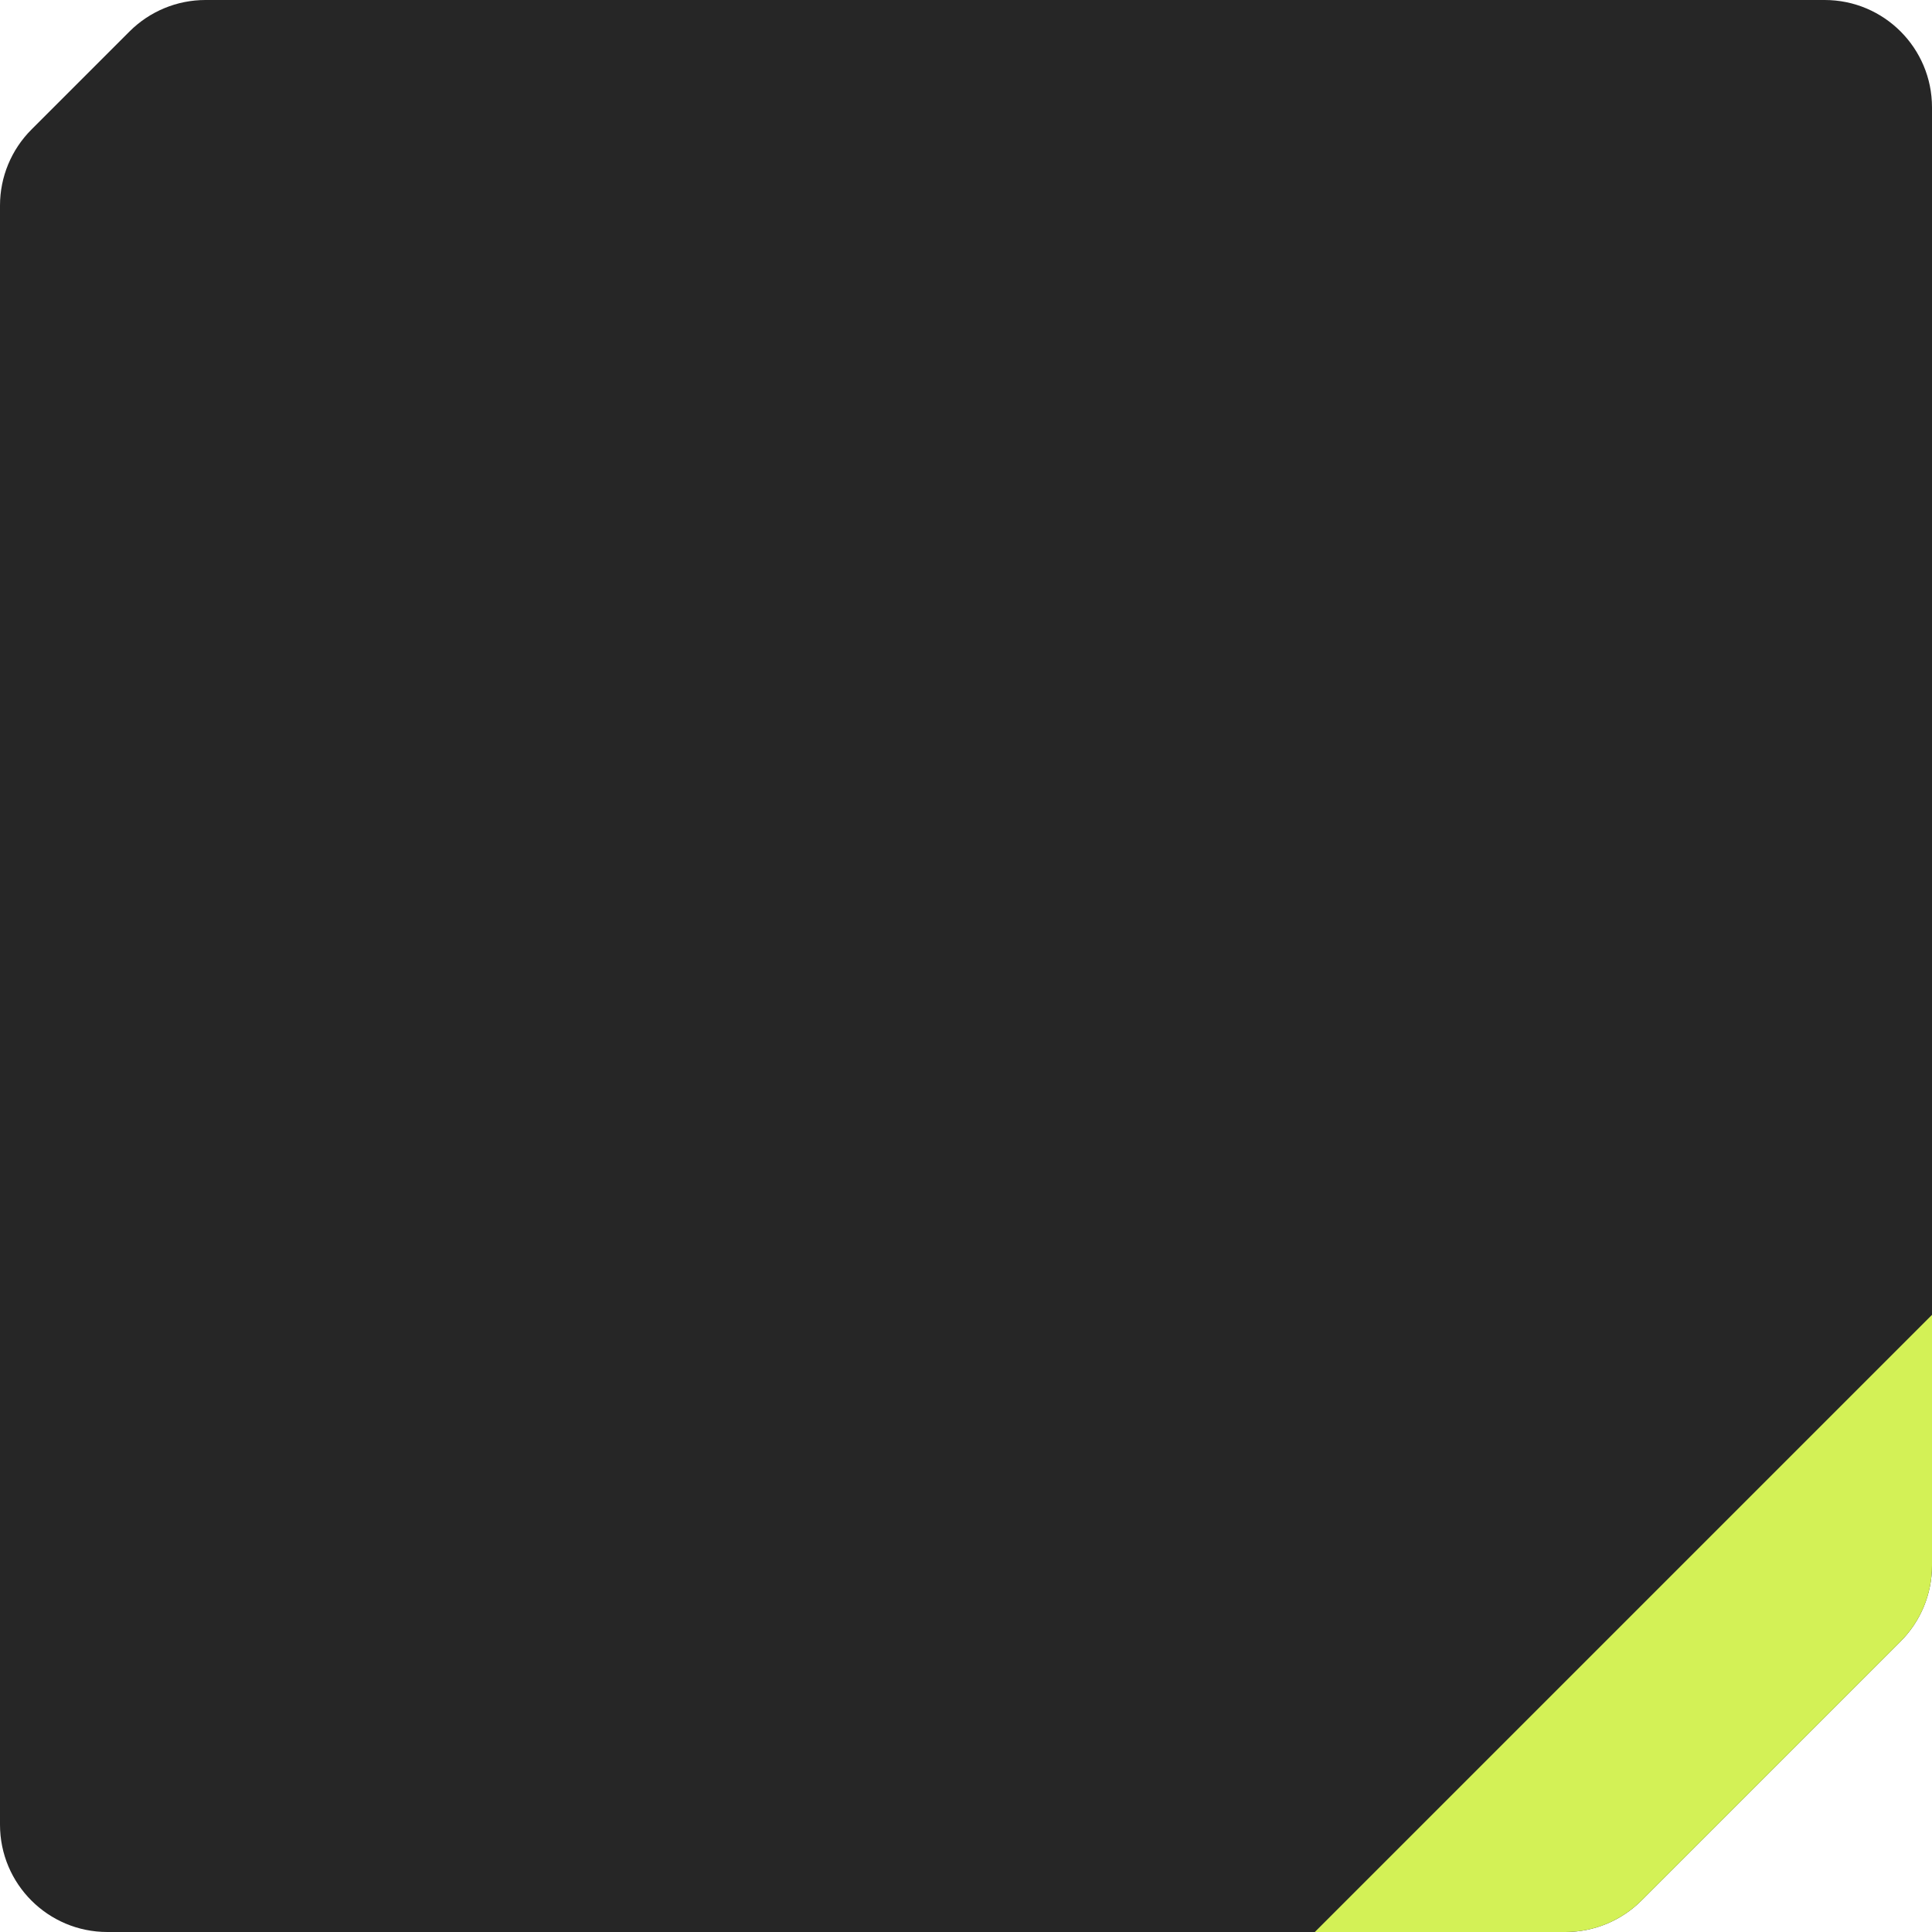
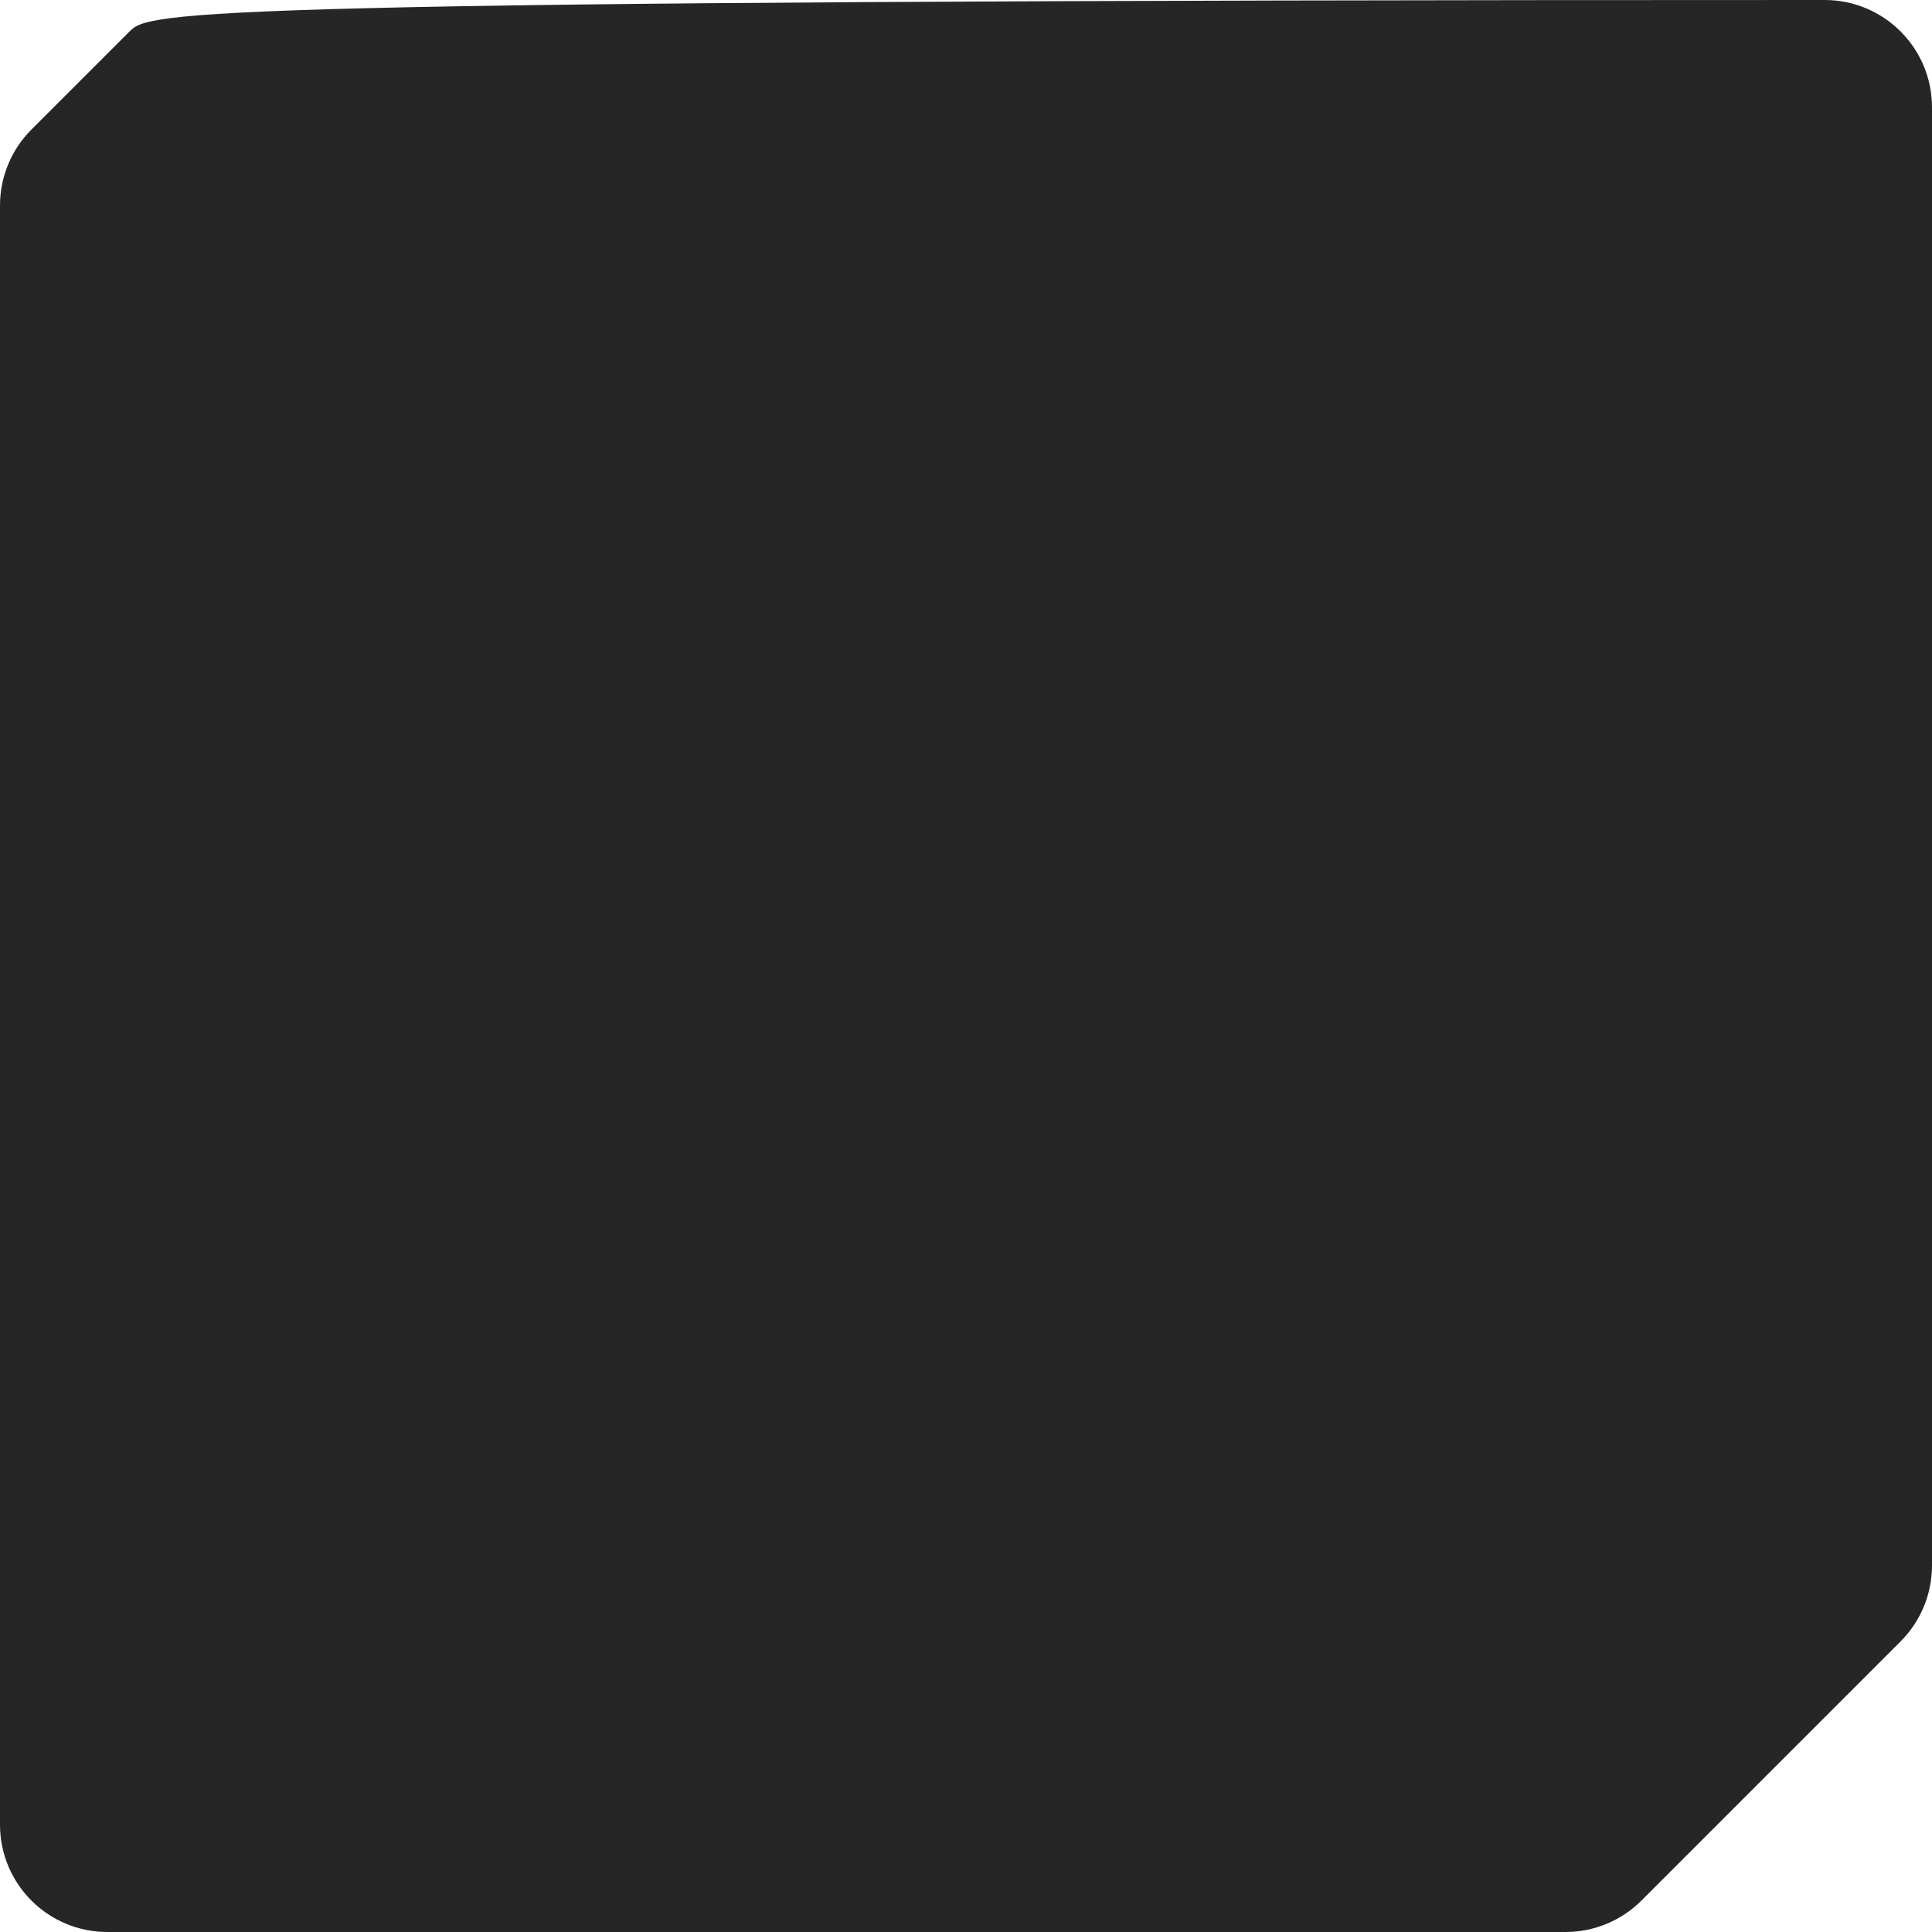
<svg xmlns="http://www.w3.org/2000/svg" width="288" height="288" viewBox="0 0 288 288" fill="none">
-   <path d="M19.314 4.686L4.686 19.314C1.686 22.314 0 26.384 0 30.627V272C0 280.837 7.163 288 16 288H233.373C237.616 288 241.686 286.314 244.686 283.314L283.314 244.686C286.314 241.686 288 237.616 288 233.373V16C288 7.163 280.837 0 272 0H30.627C26.384 0 22.314 1.686 19.314 4.686Z" fill="#262626" />
-   <path fill-rule="evenodd" clip-rule="evenodd" d="M288 196L196 288H233.373C237.616 288 241.686 286.314 244.686 283.314L283.314 244.686C286.314 241.686 288 237.616 288 233.373V196Z" fill="#D3F156" />
+   <path d="M19.314 4.686L4.686 19.314C1.686 22.314 0 26.384 0 30.627V272C0 280.837 7.163 288 16 288H233.373C237.616 288 241.686 286.314 244.686 283.314L283.314 244.686C286.314 241.686 288 237.616 288 233.373V16C288 7.163 280.837 0 272 0C26.384 0 22.314 1.686 19.314 4.686Z" fill="#262626" />
</svg>